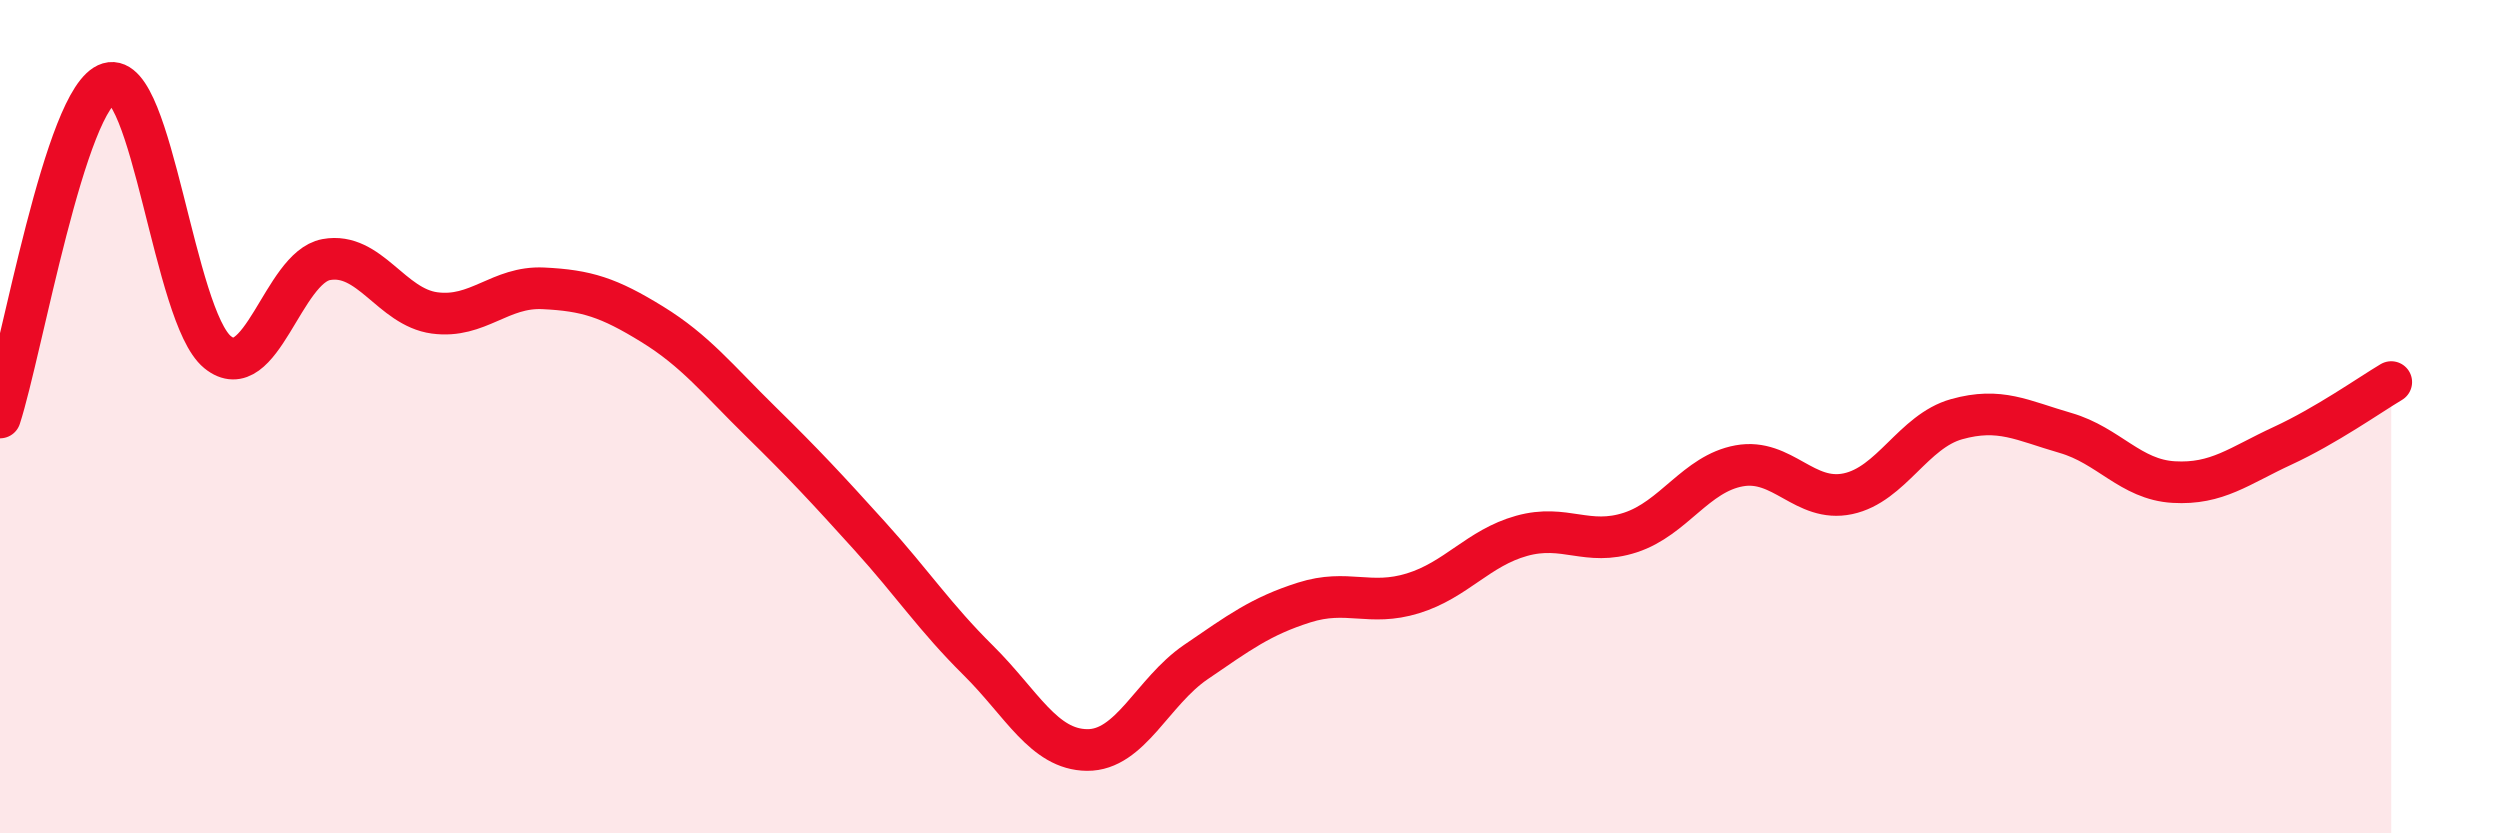
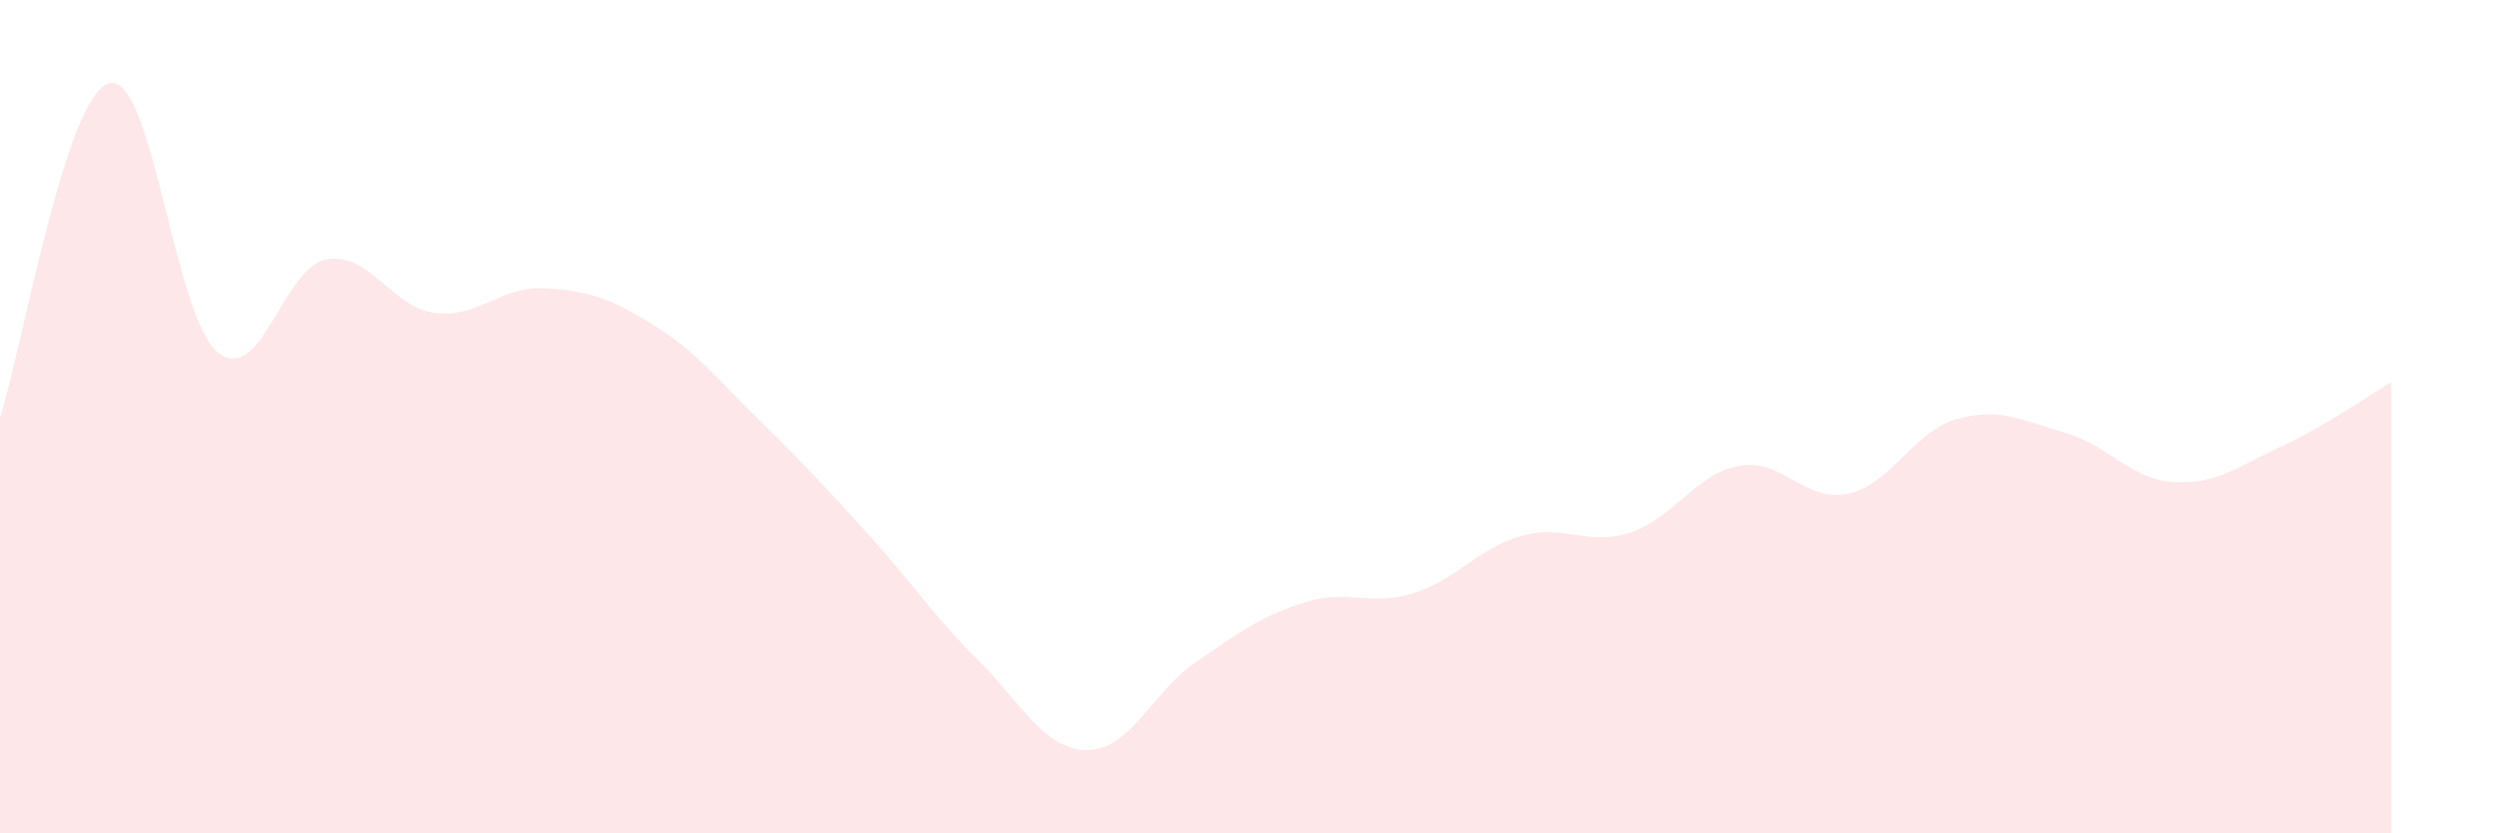
<svg xmlns="http://www.w3.org/2000/svg" width="60" height="20" viewBox="0 0 60 20">
  <path d="M 0,10.02 C 0.52,8.42 1.57,2.31 2.61,2 C 3.65,1.69 4.18,7.6 5.22,8.45 C 6.26,9.3 6.79,6.42 7.83,6.23 C 8.87,6.04 9.39,7.37 10.43,7.51 C 11.47,7.65 12,6.87 13.04,6.92 C 14.08,6.97 14.61,7.14 15.65,7.78 C 16.69,8.42 17.22,9.1 18.26,10.12 C 19.3,11.14 19.83,11.71 20.87,12.86 C 21.91,14.01 22.44,14.82 23.48,15.85 C 24.52,16.88 25.05,17.99 26.09,18 C 27.13,18.01 27.66,16.6 28.7,15.89 C 29.74,15.18 30.26,14.79 31.3,14.46 C 32.34,14.13 32.87,14.56 33.91,14.24 C 34.95,13.92 35.48,13.15 36.52,12.86 C 37.56,12.57 38.09,13.12 39.13,12.78 C 40.17,12.44 40.7,11.37 41.74,11.18 C 42.78,10.99 43.31,12.07 44.35,11.85 C 45.39,11.63 45.92,10.35 46.96,10.06 C 48,9.77 48.53,10.09 49.57,10.39 C 50.61,10.69 51.13,11.51 52.17,11.57 C 53.21,11.63 53.74,11.18 54.78,10.7 C 55.82,10.22 56.87,9.48 57.39,9.17L57.39 20L0 20Z" fill="#EB0A25" opacity="0.1" stroke-linecap="round" stroke-linejoin="round" />
-   <path d="M 0,10.02 C 0.52,8.42 1.57,2.31 2.61,2 C 3.65,1.69 4.18,7.6 5.22,8.45 C 6.26,9.3 6.79,6.42 7.83,6.23 C 8.87,6.04 9.39,7.37 10.43,7.51 C 11.47,7.65 12,6.87 13.04,6.92 C 14.08,6.97 14.61,7.14 15.65,7.78 C 16.69,8.42 17.22,9.1 18.26,10.12 C 19.3,11.14 19.83,11.71 20.87,12.86 C 21.91,14.01 22.44,14.82 23.48,15.85 C 24.52,16.88 25.05,17.99 26.09,18 C 27.13,18.01 27.66,16.6 28.7,15.89 C 29.74,15.18 30.26,14.79 31.3,14.46 C 32.34,14.13 32.87,14.56 33.91,14.24 C 34.95,13.92 35.48,13.15 36.52,12.86 C 37.56,12.57 38.09,13.12 39.13,12.78 C 40.17,12.44 40.7,11.37 41.74,11.18 C 42.78,10.99 43.31,12.07 44.35,11.85 C 45.39,11.63 45.92,10.35 46.96,10.06 C 48,9.77 48.53,10.09 49.57,10.39 C 50.61,10.69 51.13,11.51 52.17,11.57 C 53.21,11.63 53.74,11.18 54.78,10.7 C 55.82,10.22 56.87,9.48 57.39,9.17" stroke="#EB0A25" stroke-width="1" fill="none" stroke-linecap="round" stroke-linejoin="round" />
</svg>